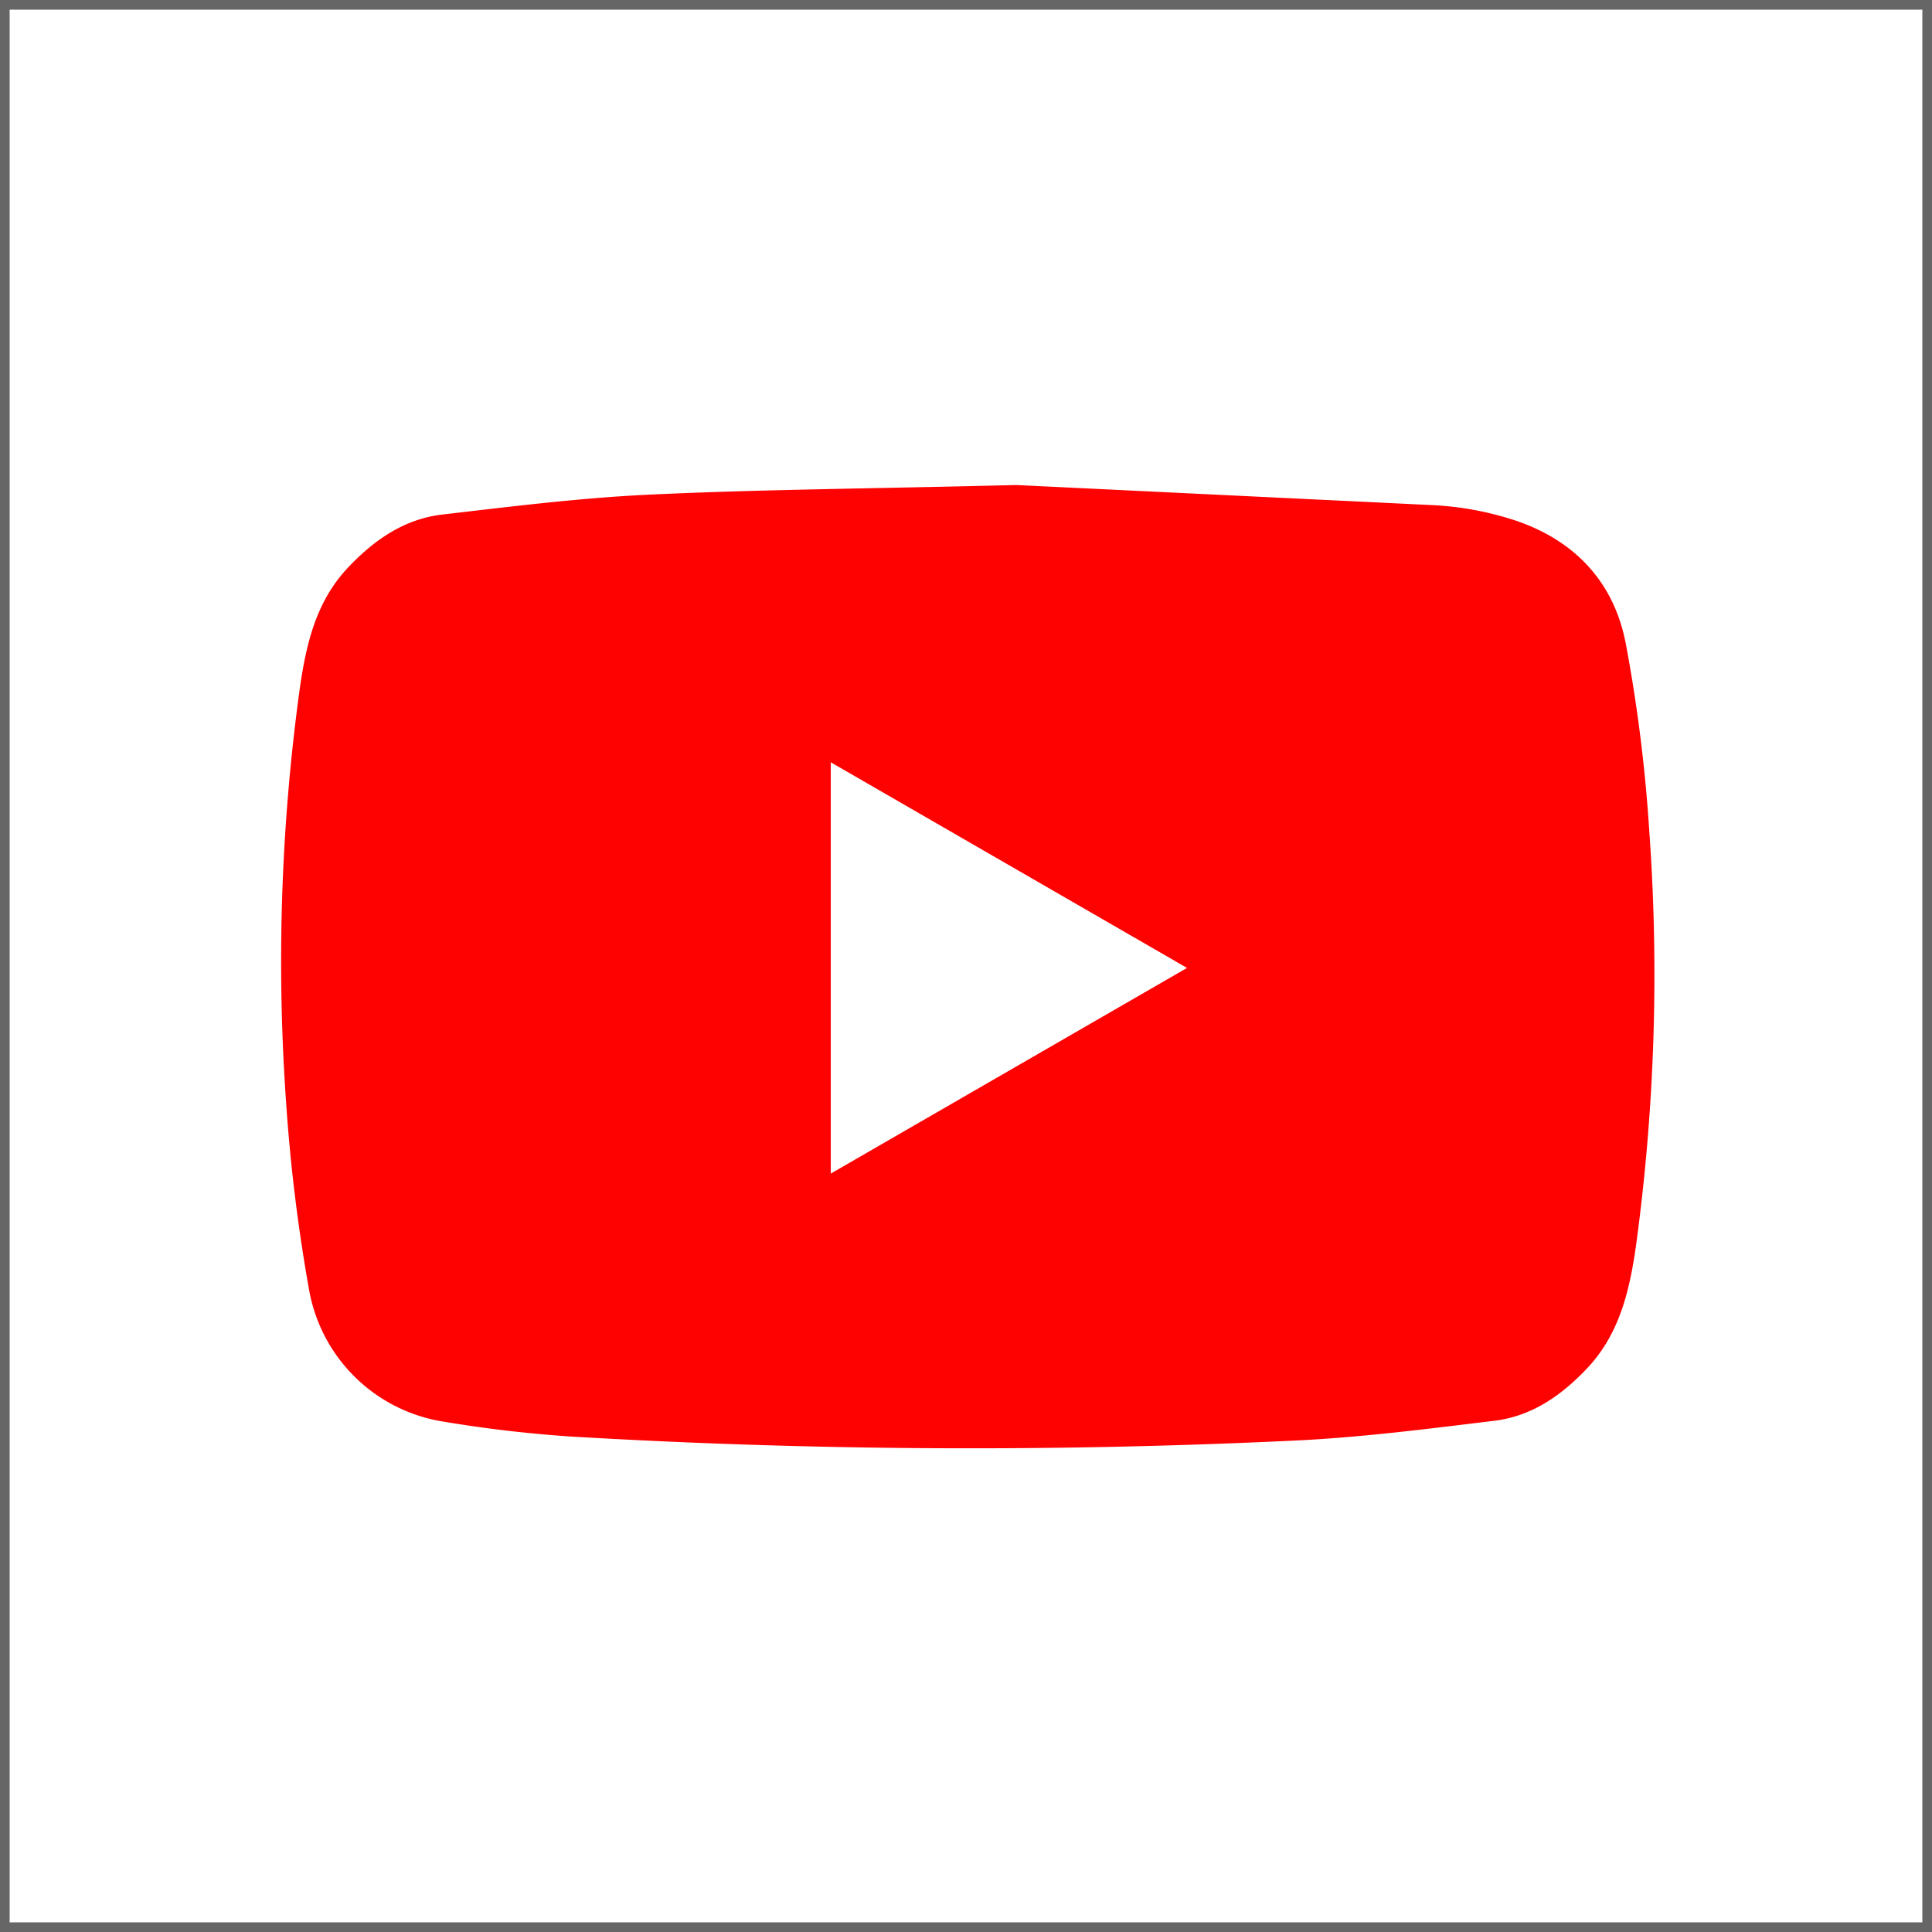
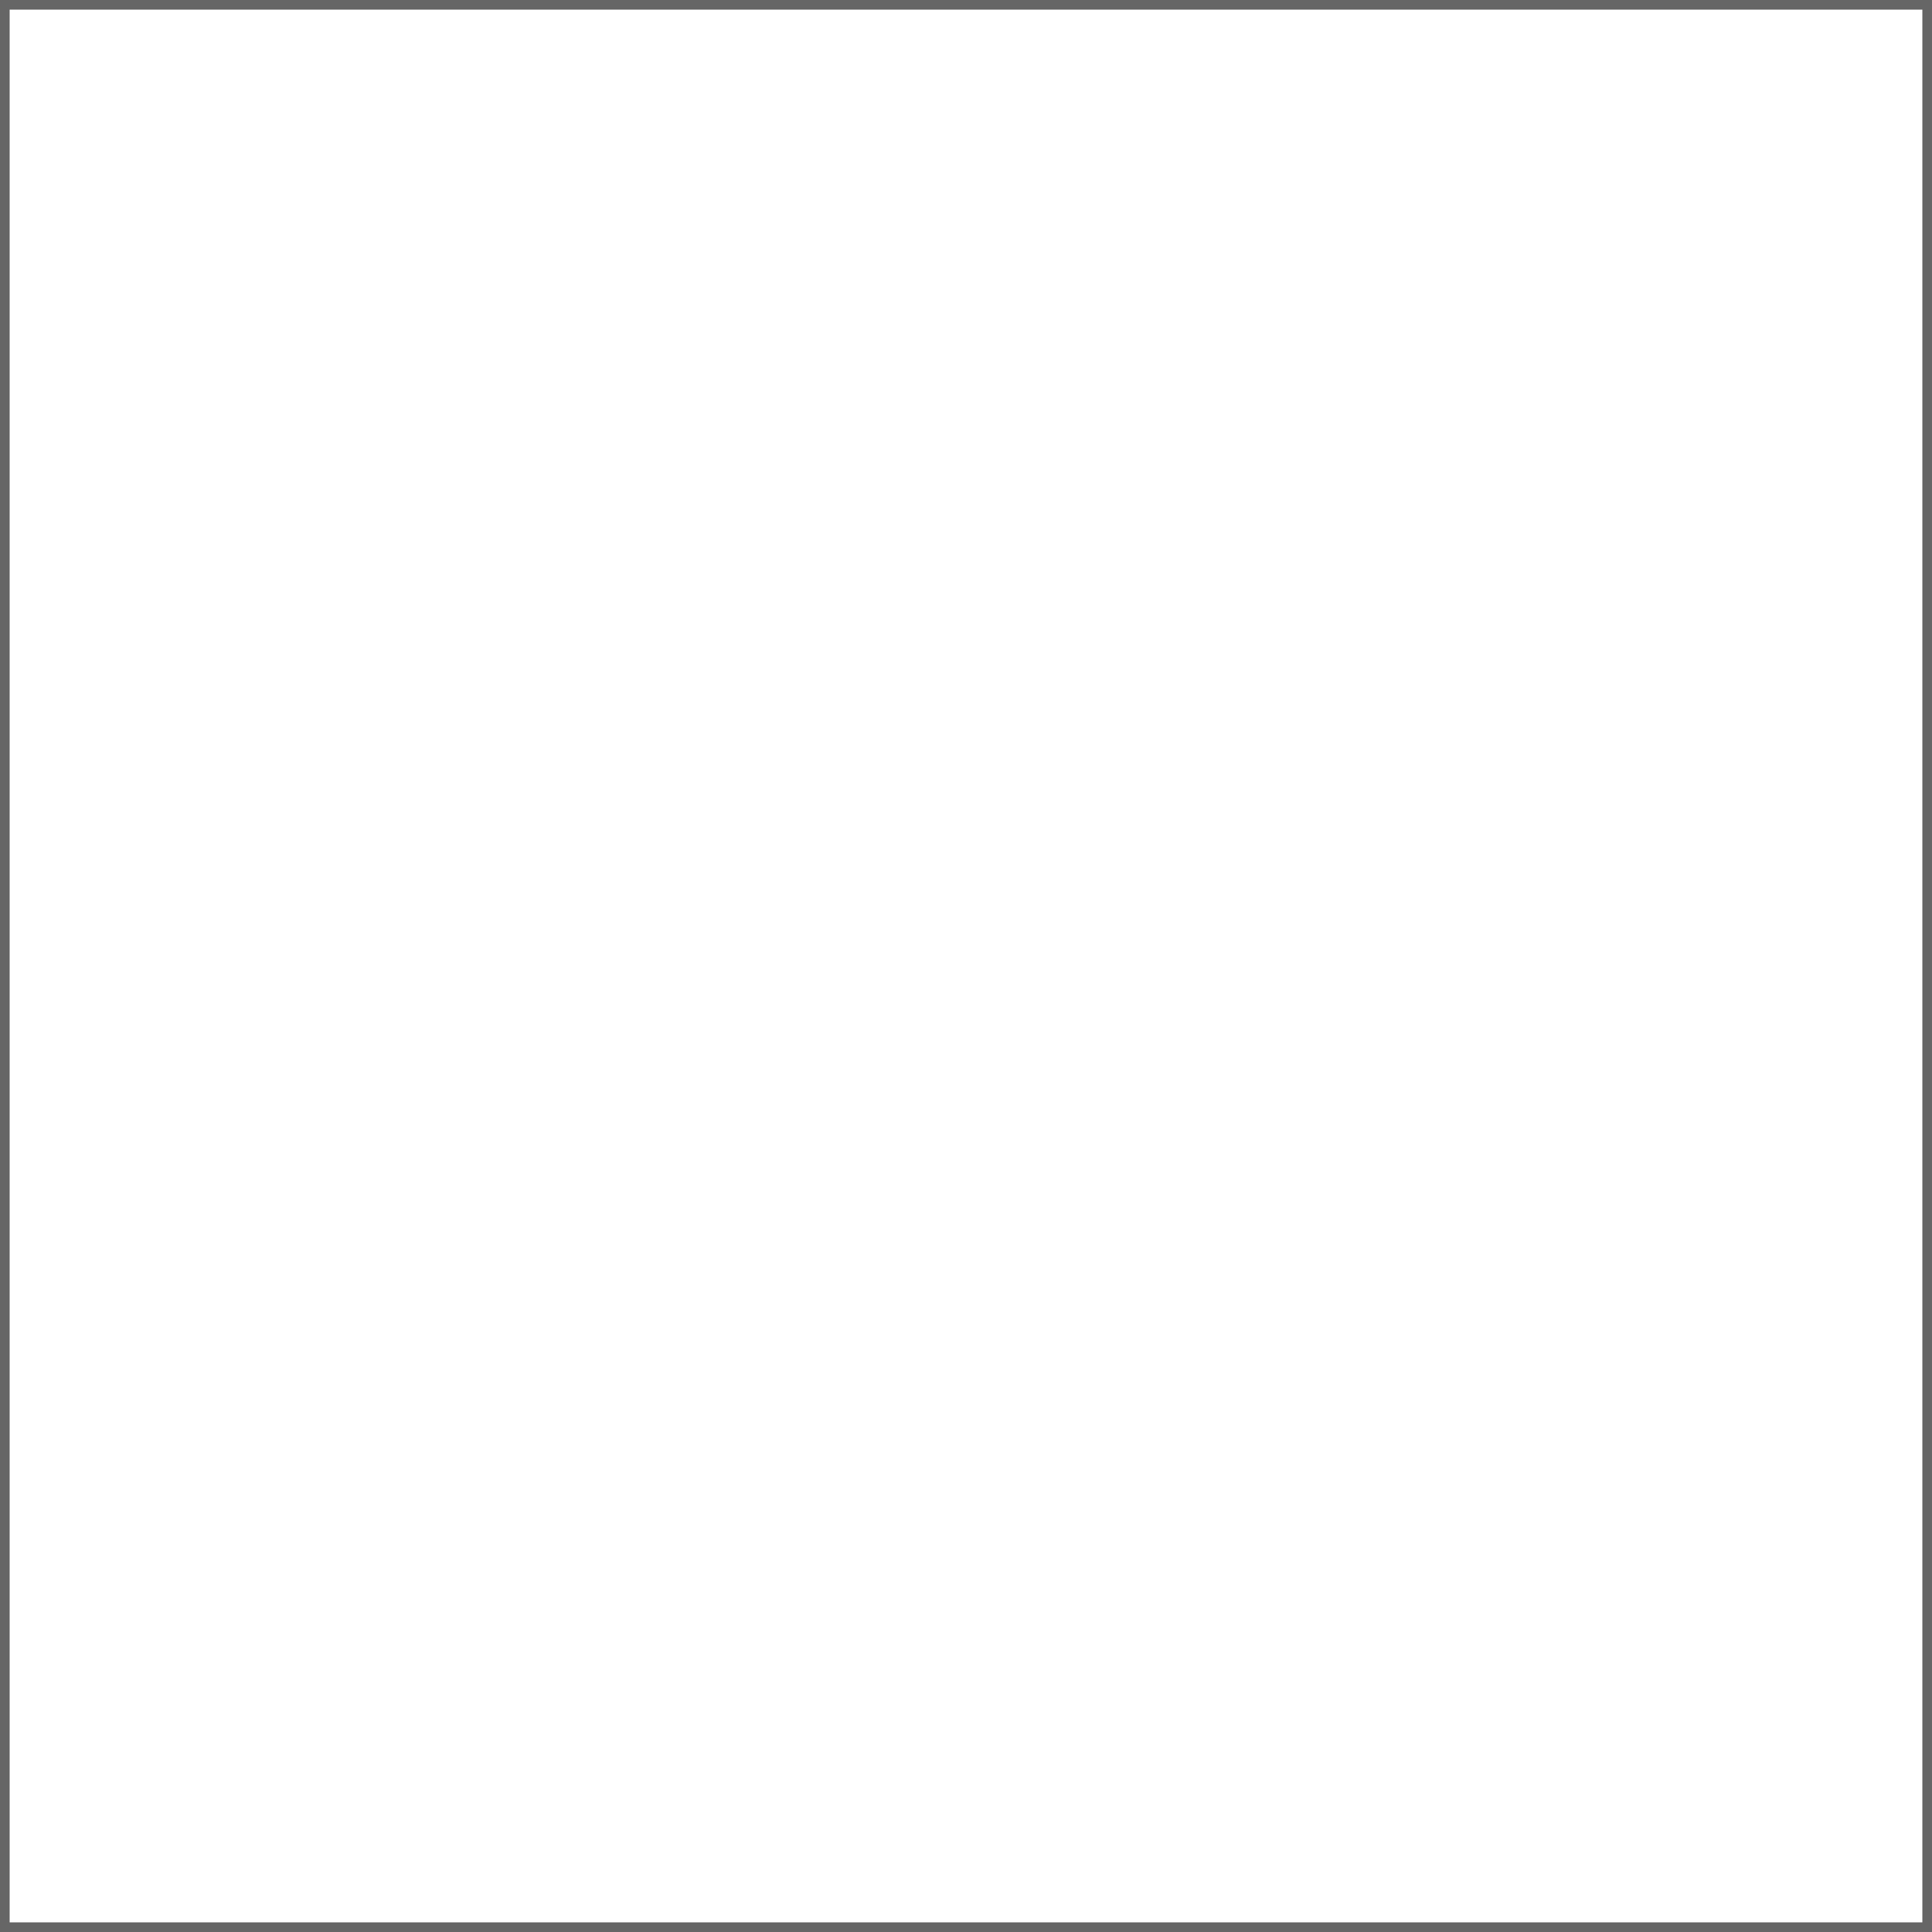
<svg xmlns="http://www.w3.org/2000/svg" viewBox="0 0 200 200" height="40" width="40">
  <path d="M199,1V199H1V1H199m1-1H0V200H200V0Z" fill="#666" />
-   <path d="M105.22 50.21l43.28 2.09a32.63 32.63 0 0 1 7.9 1.43c6.4 2 10.65 6.35 11.9 12.9A159.92 159.92 0 0 1 170.73 86a207.56 207.56 0 0 1-1.36 42.86c-.66 4.66-1.68 9.22-5.12 12.84-2.66 2.8-5.73 4.92-9.58 5.38-7.09.86-14.21 1.78-21.35 2.08a703.17 703.17 0 0 1-73.89-.43A132.93 132.93 0 0 1 46 147.18a16.77 16.77 0 0 1-14-13.64 177.93 177.93 0 0 1-2.37-19.24 207.48 207.48 0 0 1 1.36-42.71c.65-4.66 1.63-9.25 5.06-12.86 2.68-2.83 5.79-5 9.71-5.46 7.11-.83 14.22-1.72 21.36-2.06 11.09-.53 22.25-.61 38.1-1zM86 121.49l36.88-21.29L86 78.91z" fill="#fe0101" />
</svg>